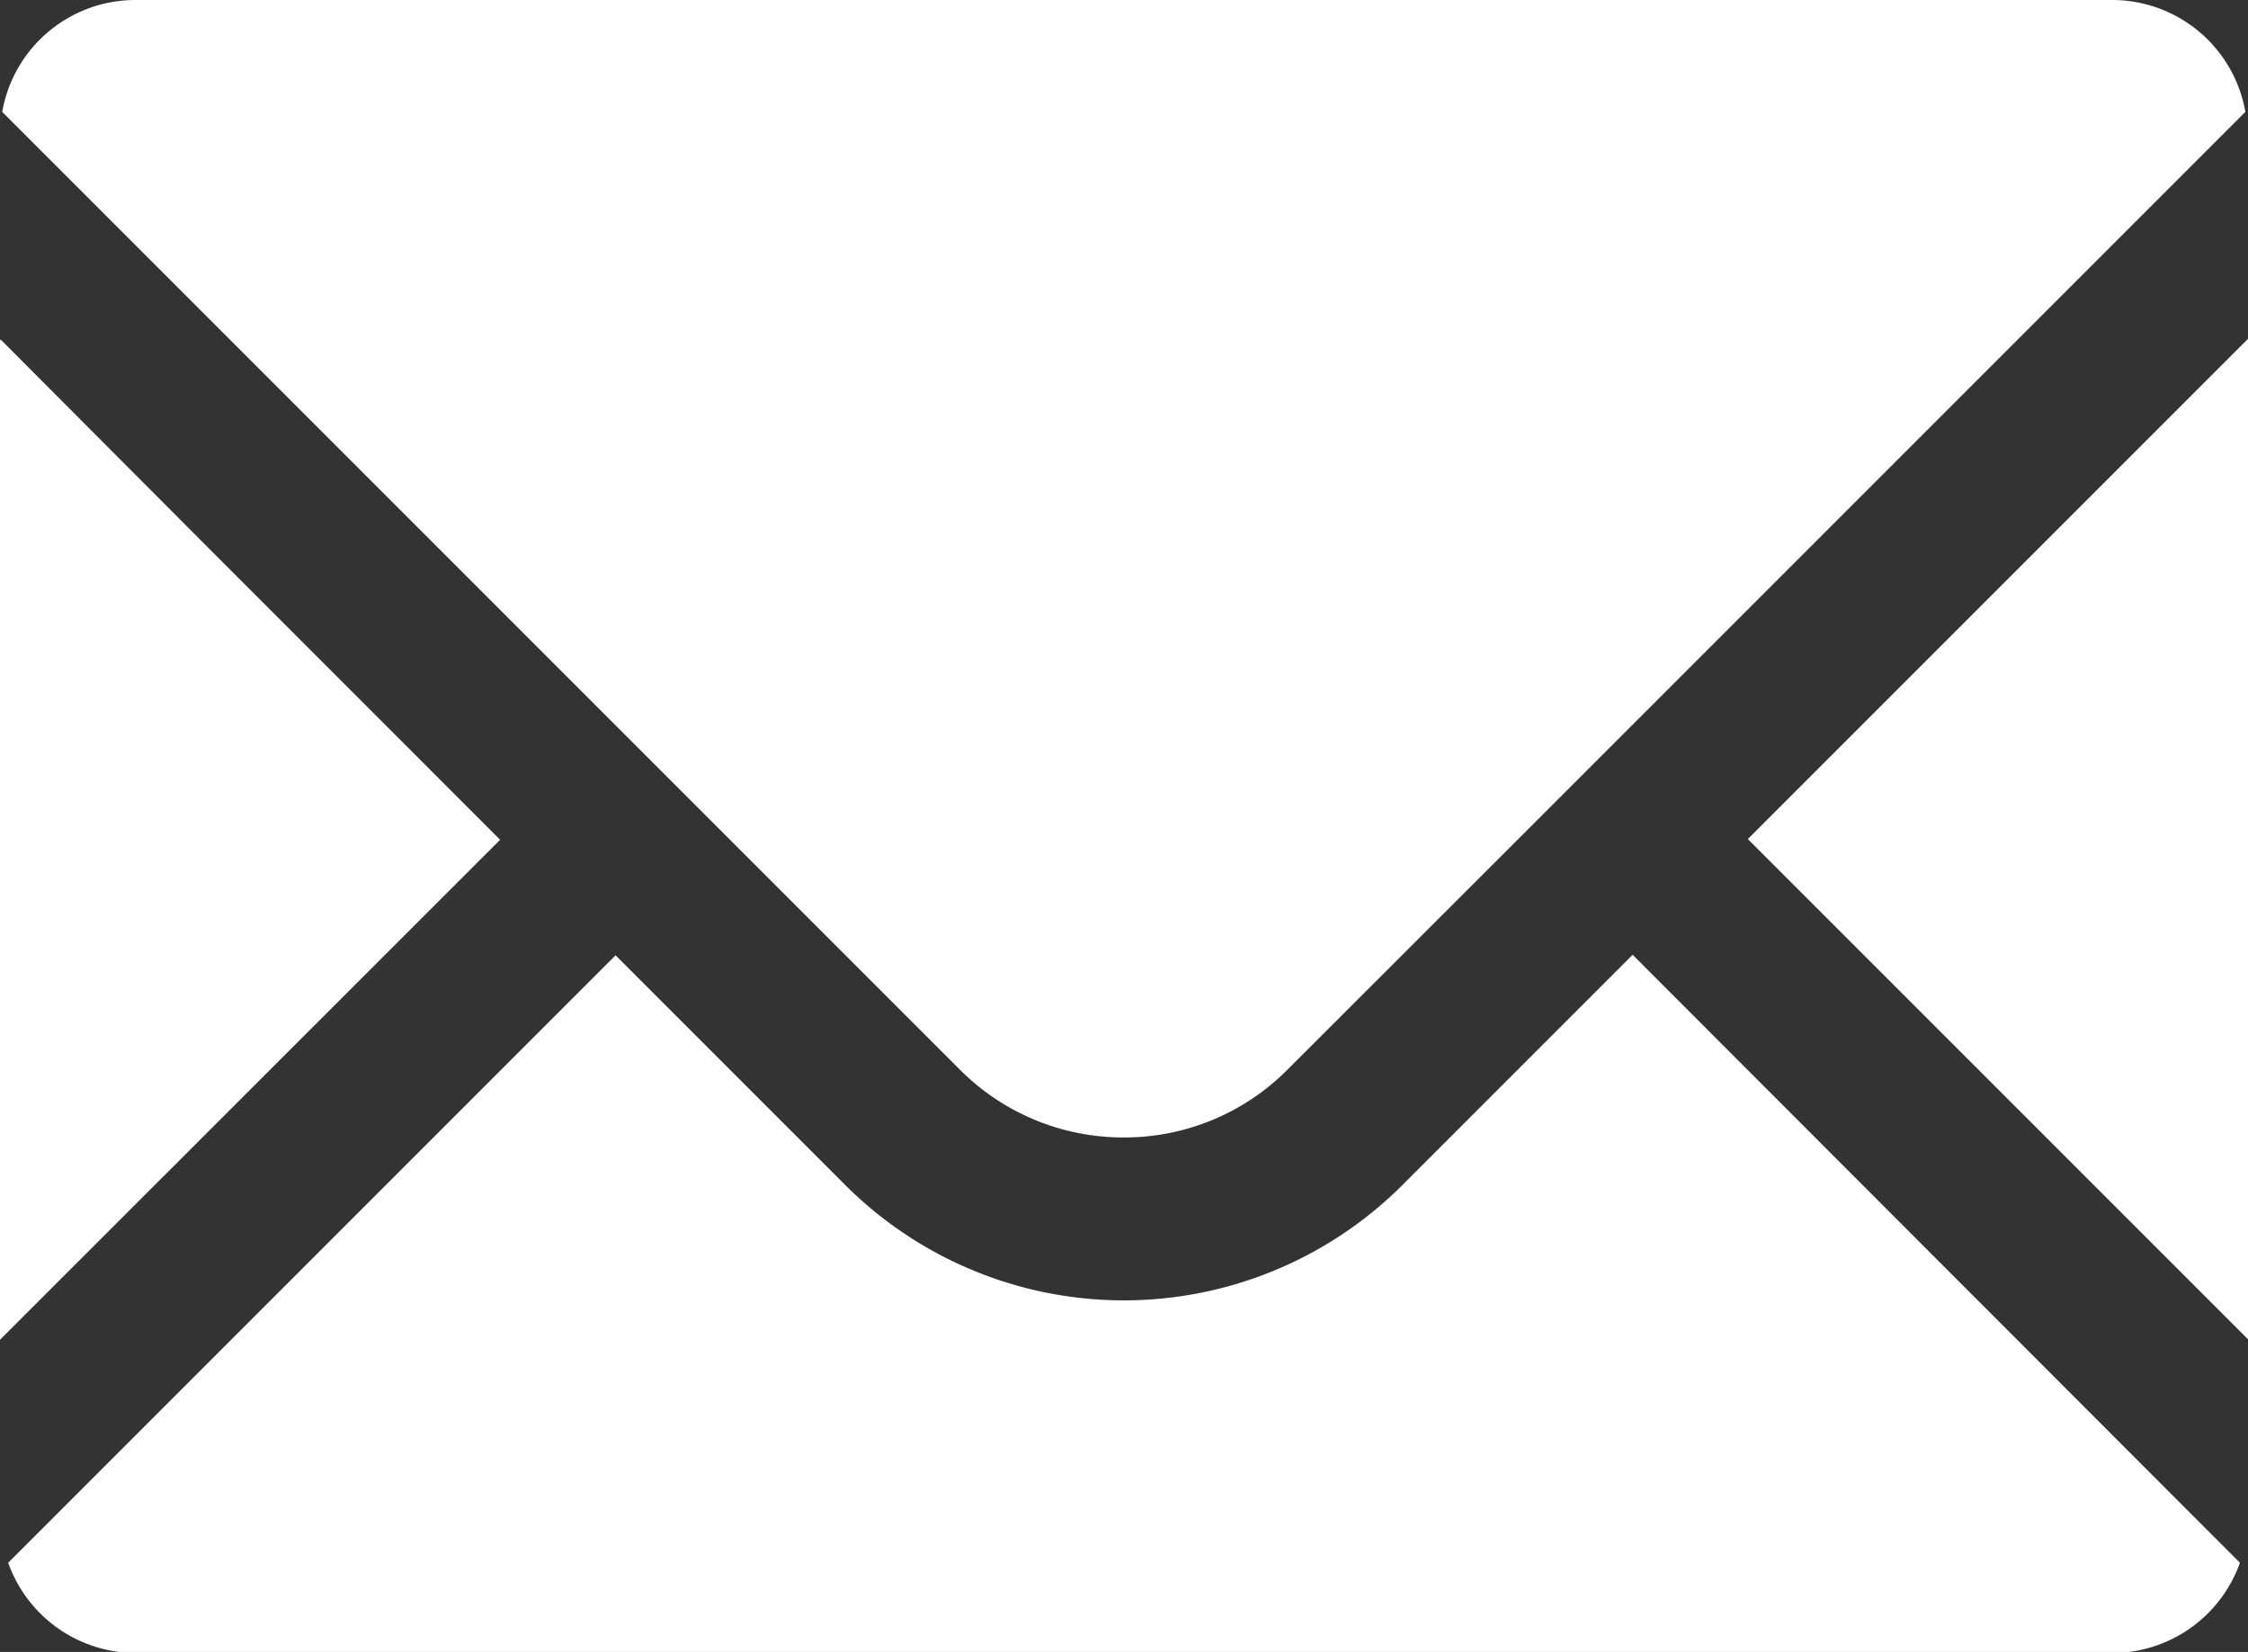
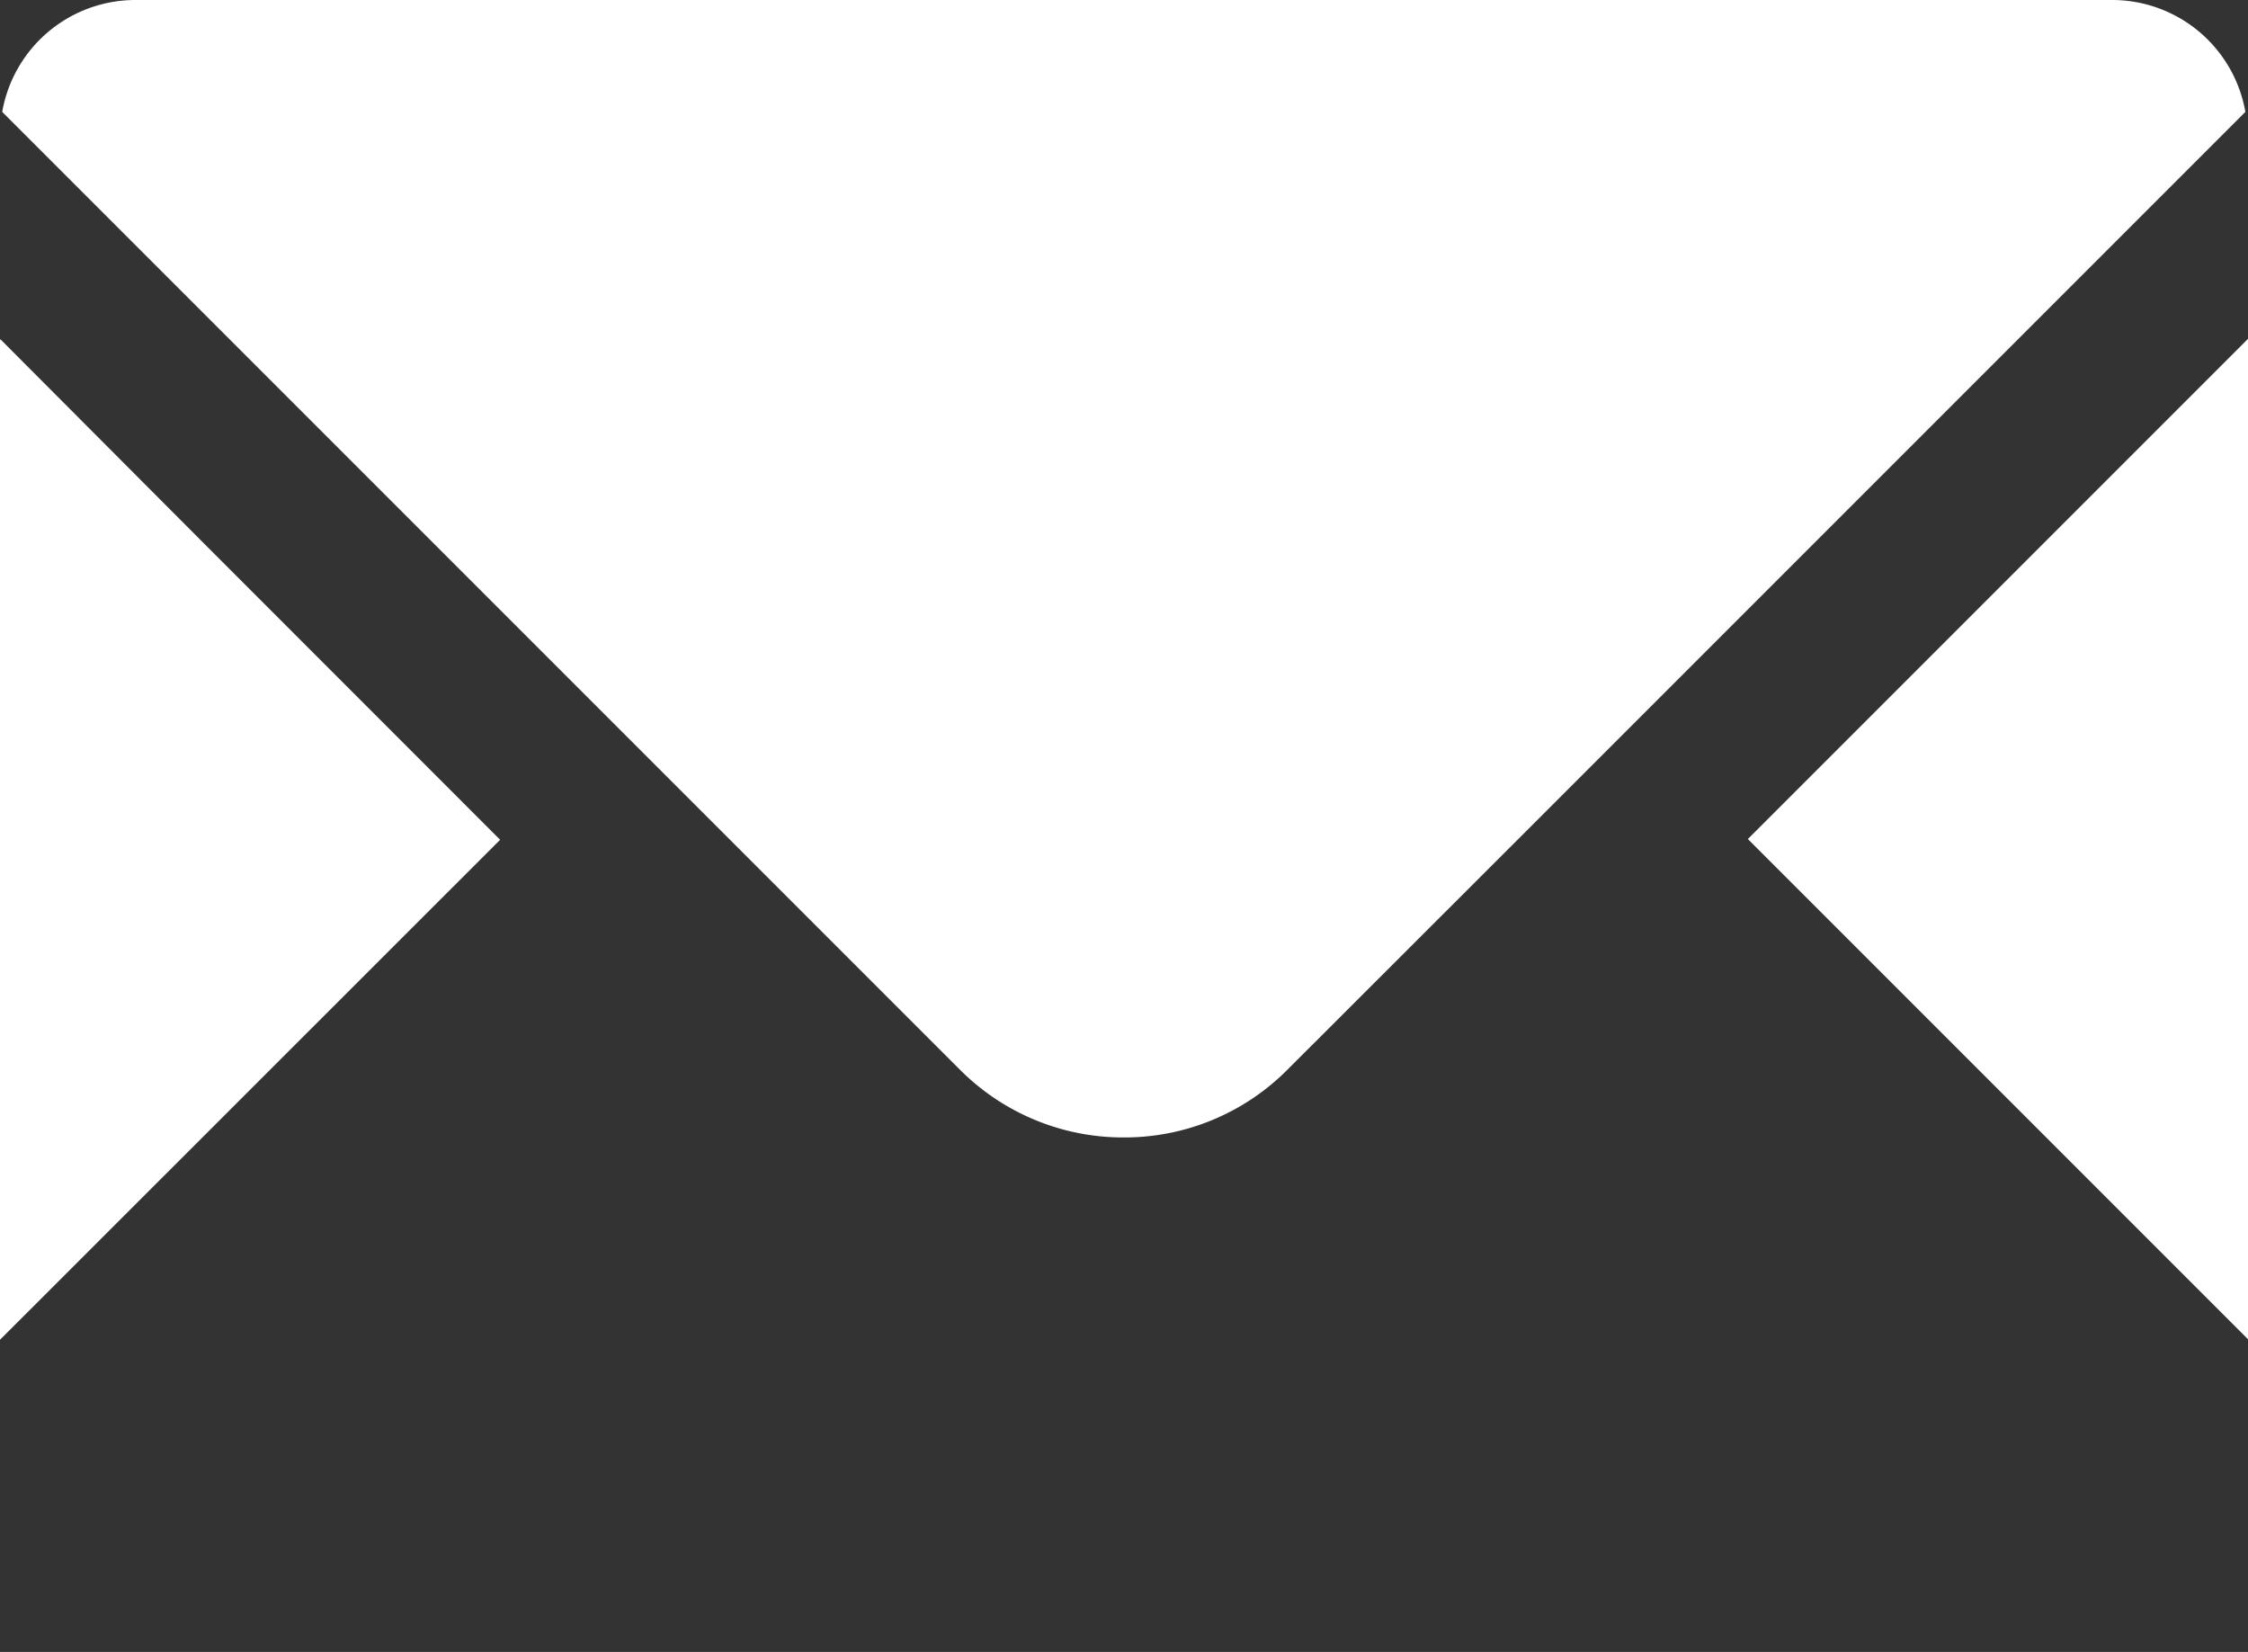
<svg xmlns="http://www.w3.org/2000/svg" width="21.404" height="15.727" viewBox="0 0 21.404 15.727">
  <rect x="0" y="0" width="21.404" height="15.727" fill="#333333" stroke="none" />
  <defs>
    <clipPath id="clip-path">
      <rect id="長方形_39" data-name="長方形 39" width="21.404" height="15.727" fill="#fff" />
    </clipPath>
  </defs>
  <g id="グループ_10" data-name="グループ 10" clip-path="url(#clip-path)">
    <path id="パス_38" data-name="パス 38" d="M11.171,10.829a2.188,2.188,0,0,0,1.56-.647l2.191-2.189L21.85,1.065A1.288,1.288,0,0,0,20.581,0H1.76A1.288,1.288,0,0,0,.492,1.065l9.117,9.117a2.194,2.194,0,0,0,1.562.647" transform="translate(-0.471)" fill="#fff" />
-     <path id="パス_39" data-name="パス 39" d="M4.762,82.1,1.974,79.311.007,77.338v.007L0,77.338V86.86Z" transform="translate(0 -74.105)" fill="#fff" />
-     <path id="パス_40" data-name="パス 40" d="M17.2,217.339h0l0,0-2.189,2.189a3.753,3.753,0,0,1-5.311,0l-2.184-2.184h0l0,0-5.783,5.783a1.291,1.291,0,0,0,1.217.859H21.765a1.291,1.291,0,0,0,1.217-.859L17.2,217.339Z" transform="translate(-1.655 -208.249)" fill="#fff" />
+     <path id="パス_39" data-name="パス 39" d="M4.762,82.1,1.974,79.311.007,77.338L0,77.338V86.86Z" transform="translate(0 -74.105)" fill="#fff" />
    <path id="パス_41" data-name="パス 41" d="M402.741,77.281l0,0v-.009l-4.762,4.762,4.762,4.762V81.225Z" transform="translate(-381.337 -74.046)" fill="#fff" />
  </g>
</svg>